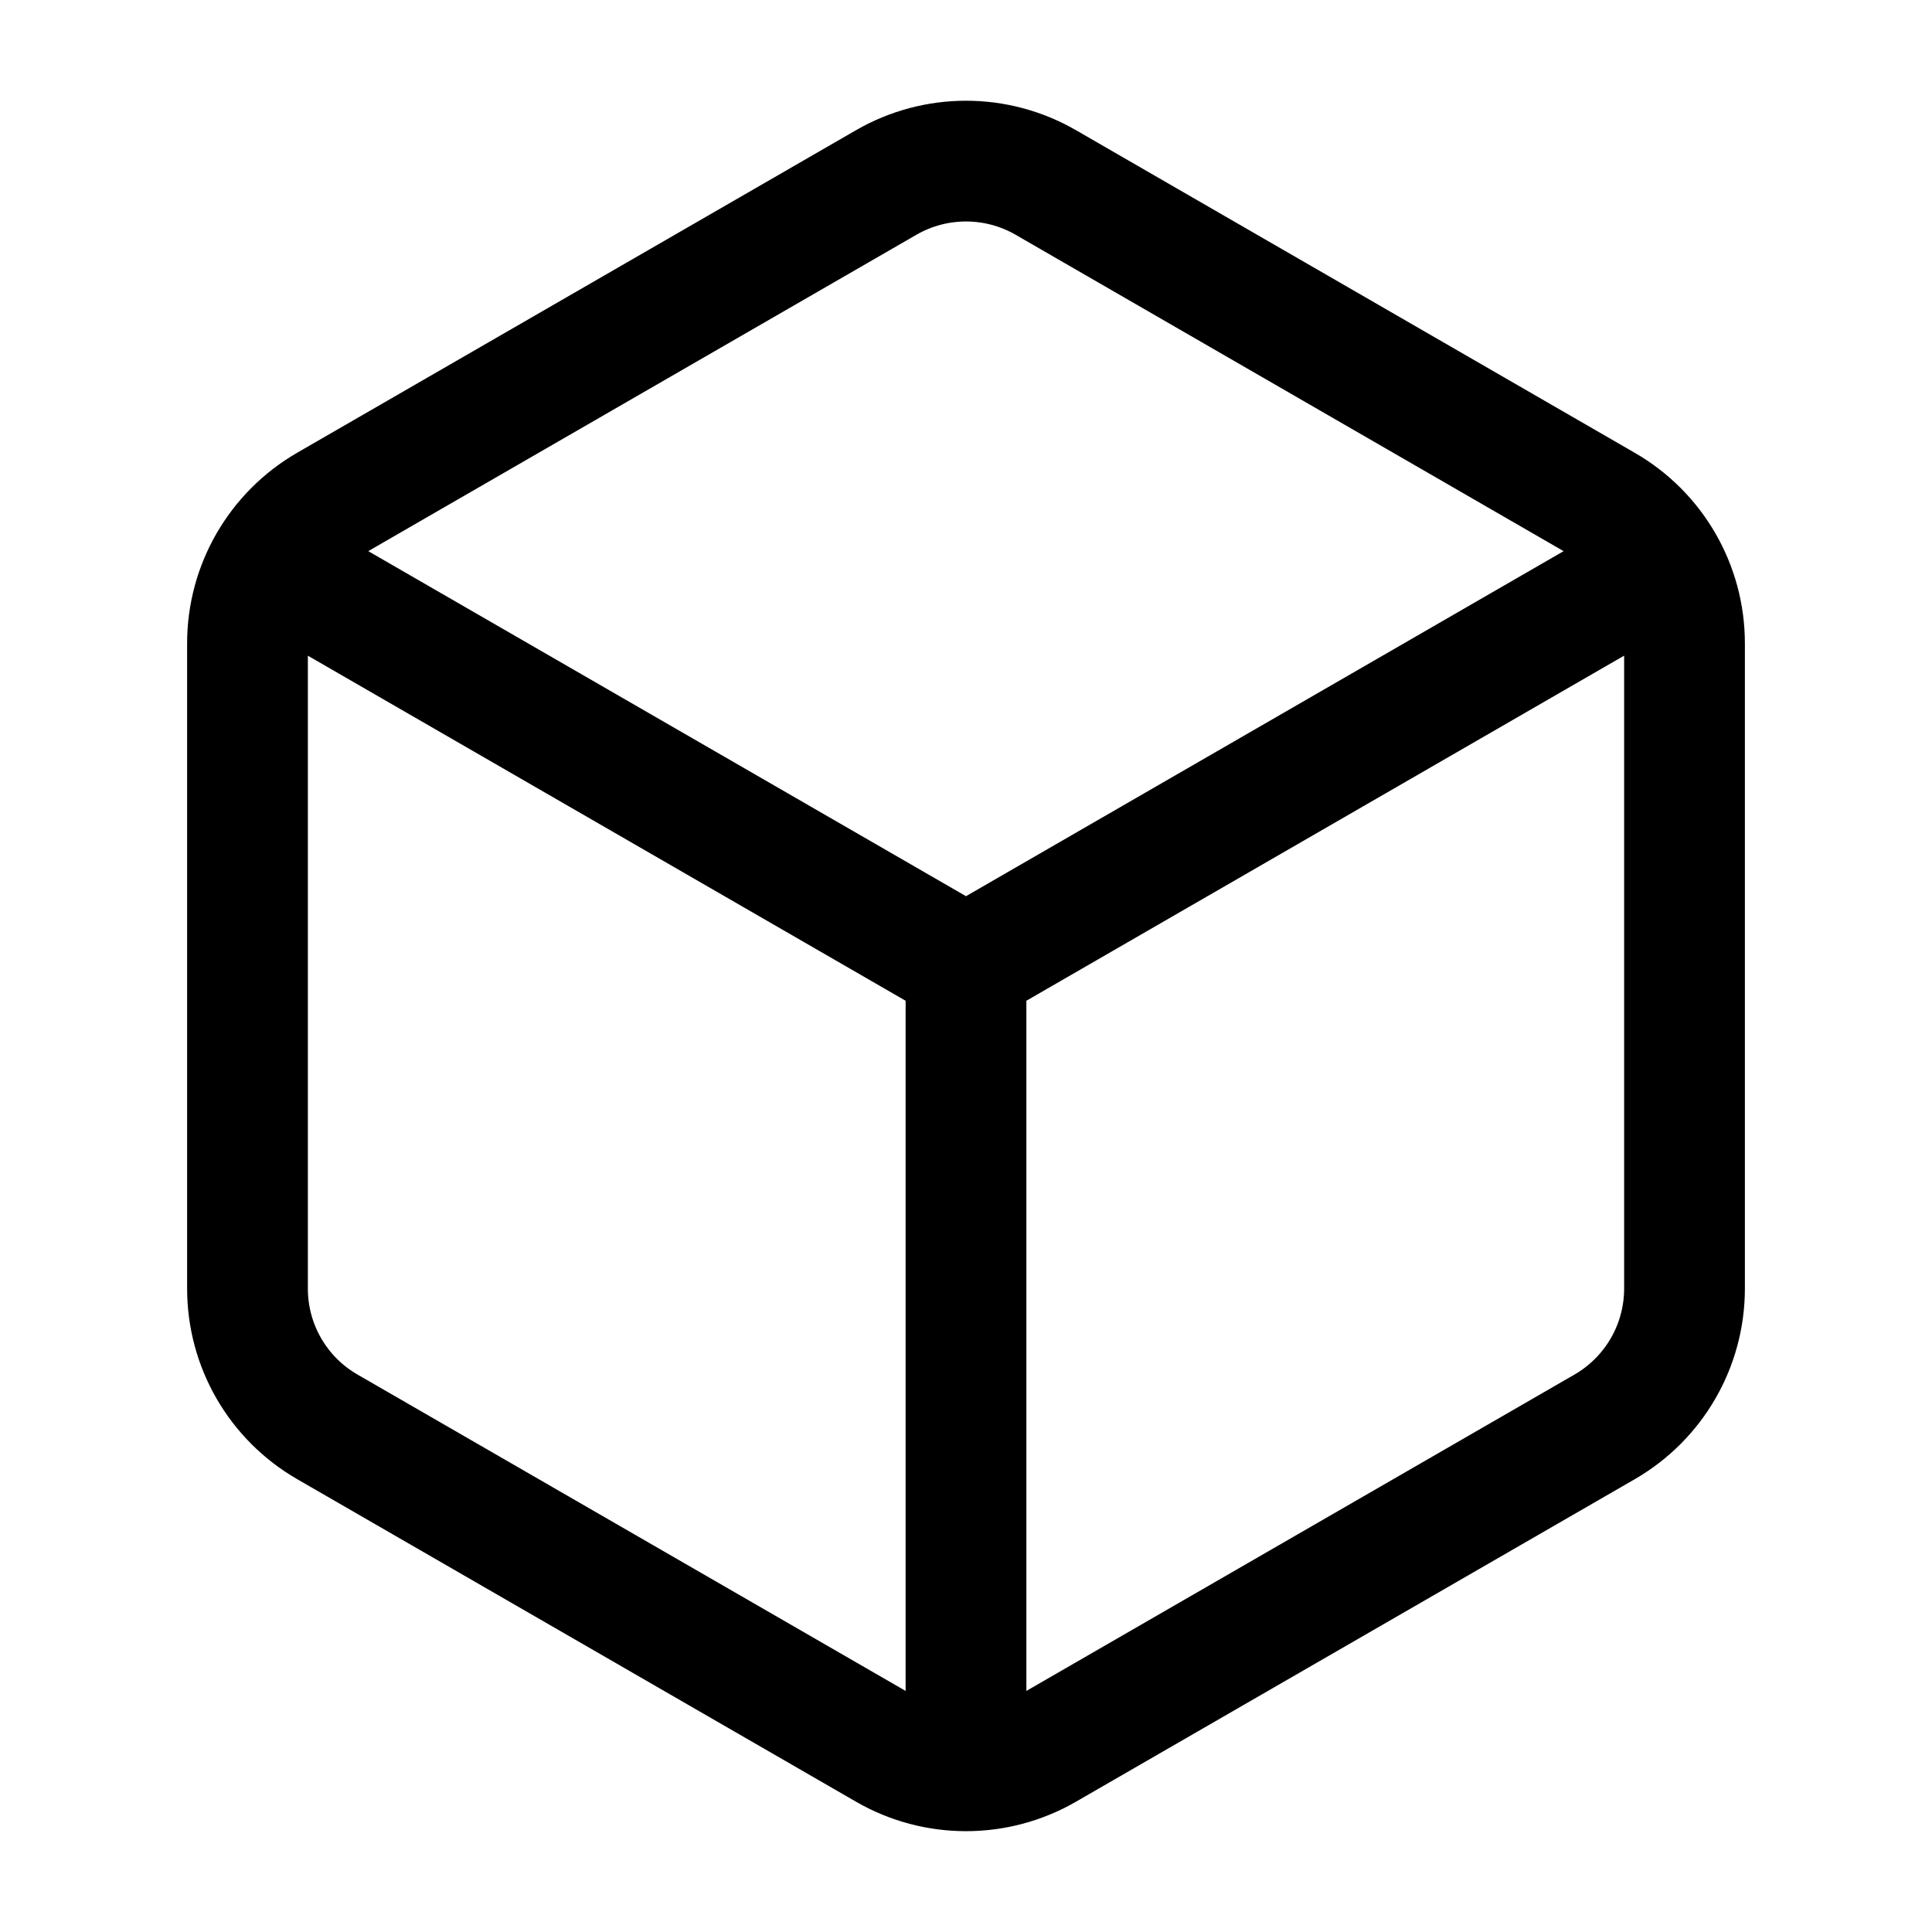
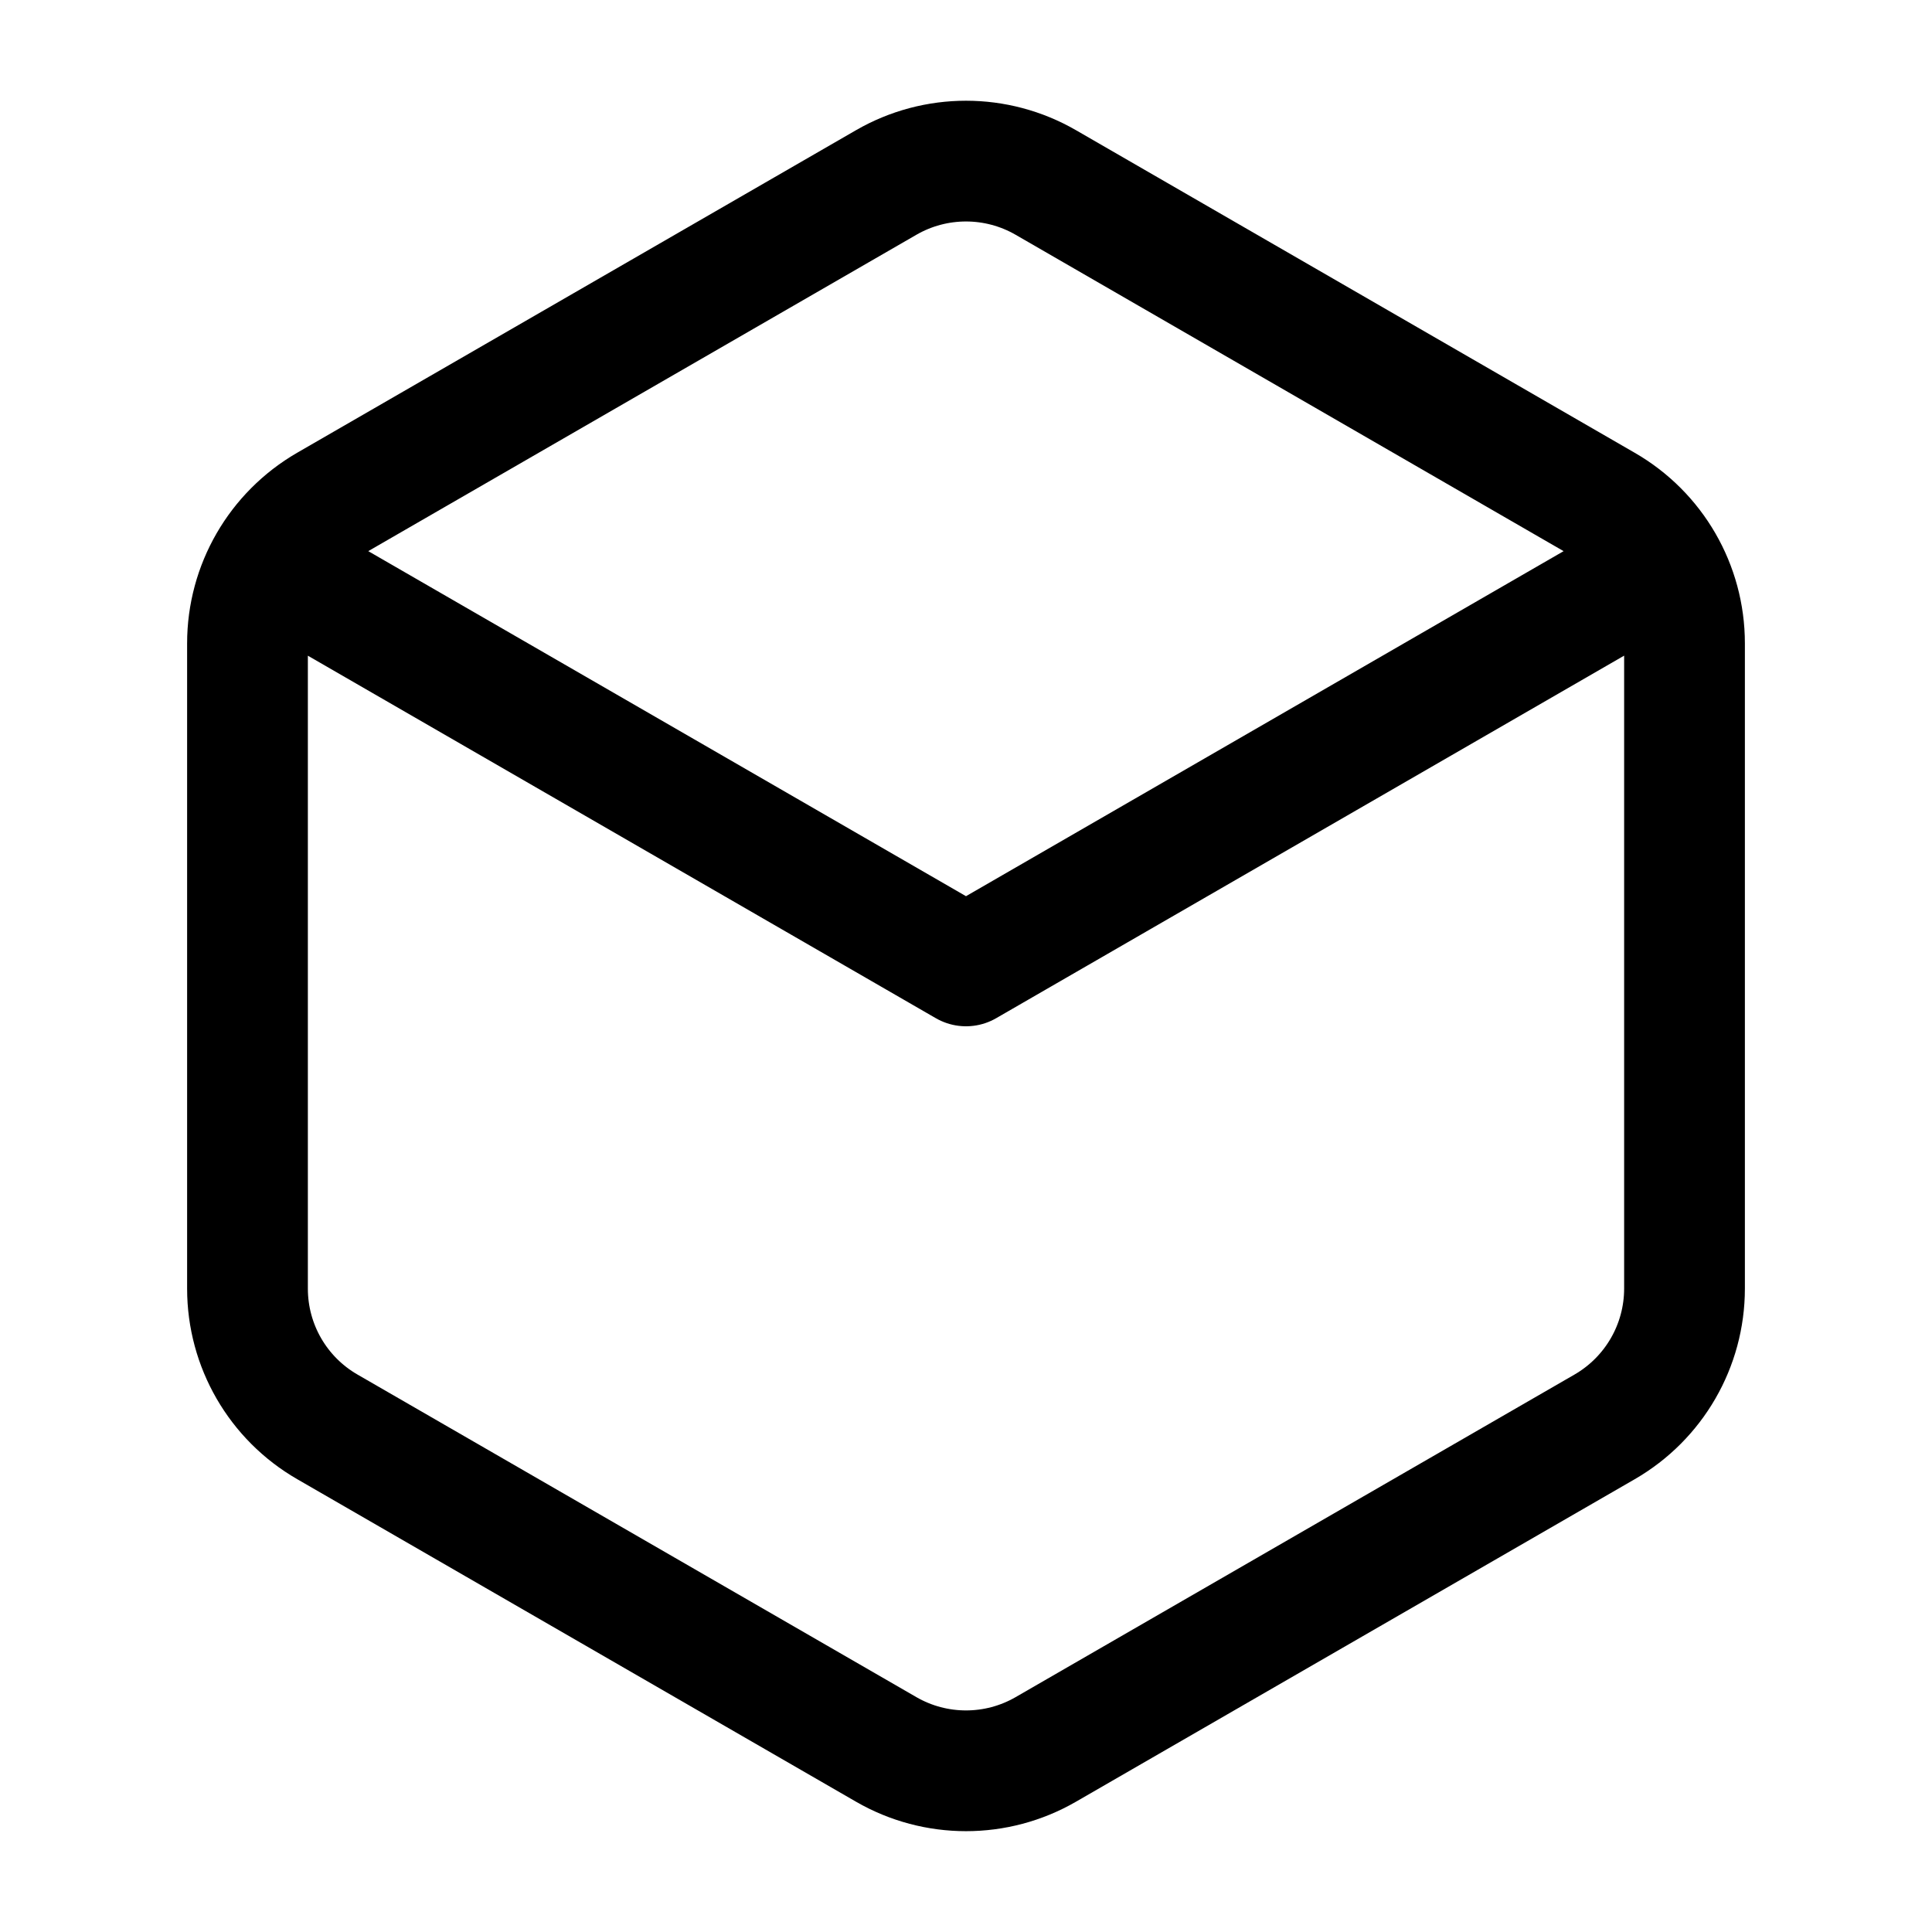
<svg xmlns="http://www.w3.org/2000/svg" width="20" height="20" viewBox="0 0 20 20" fill="none">
-   <path d="M2.785 5.834L10 9.999M10 9.999L17.214 5.834M10 9.999L10 18.329M17.438 13.339V6.66C17.438 6.069 17.123 5.524 16.611 5.229L10.826 1.889C10.315 1.594 9.685 1.594 9.174 1.889L3.389 5.228C2.877 5.524 2.562 6.069 2.562 6.66V13.34C2.562 13.931 2.877 14.476 3.389 14.771L9.174 18.11C9.685 18.405 10.315 18.405 10.826 18.11L16.611 14.771C17.123 14.475 17.438 13.93 17.438 13.339Z" stroke="black" stroke-width="1.25" stroke-linecap="round" stroke-linejoin="round" />
+   <path d="M2.785 5.834L10 9.999M10 9.999L17.214 5.834M10 9.999M17.438 13.339V6.66C17.438 6.069 17.123 5.524 16.611 5.229L10.826 1.889C10.315 1.594 9.685 1.594 9.174 1.889L3.389 5.228C2.877 5.524 2.562 6.069 2.562 6.66V13.34C2.562 13.931 2.877 14.476 3.389 14.771L9.174 18.11C9.685 18.405 10.315 18.405 10.826 18.11L16.611 14.771C17.123 14.475 17.438 13.93 17.438 13.339Z" stroke="black" stroke-width="1.25" stroke-linecap="round" stroke-linejoin="round" />
</svg>